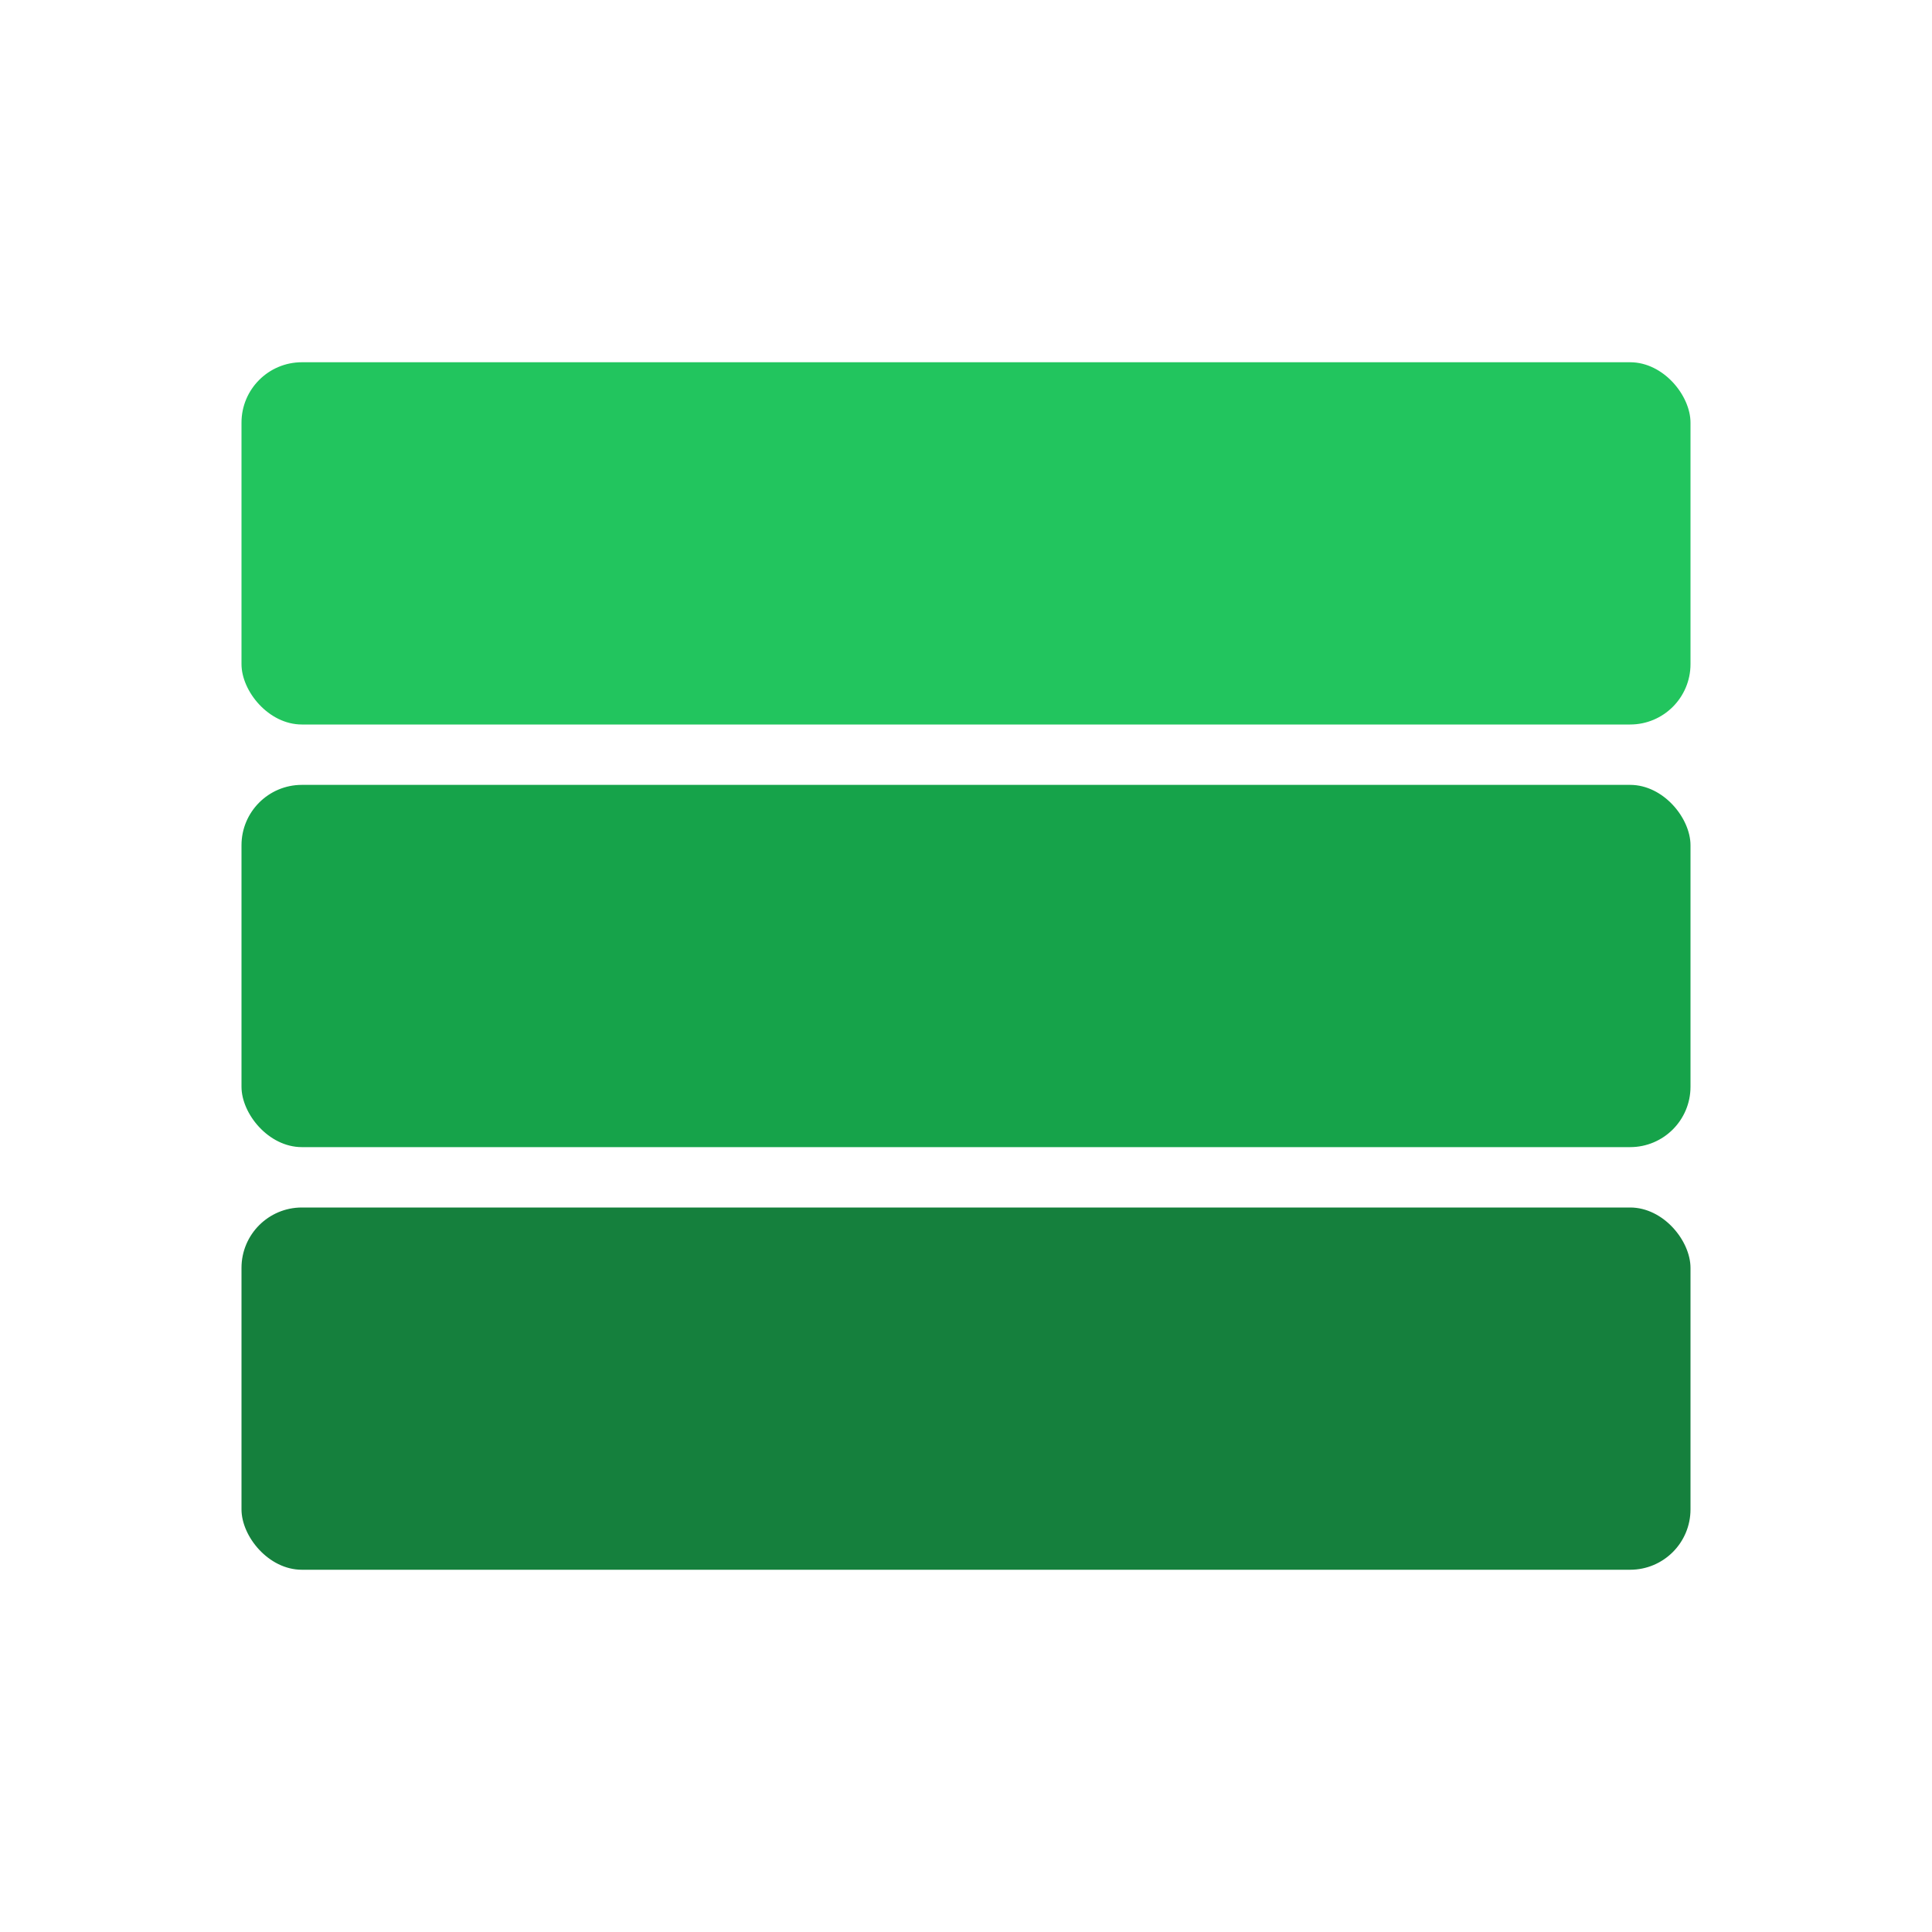
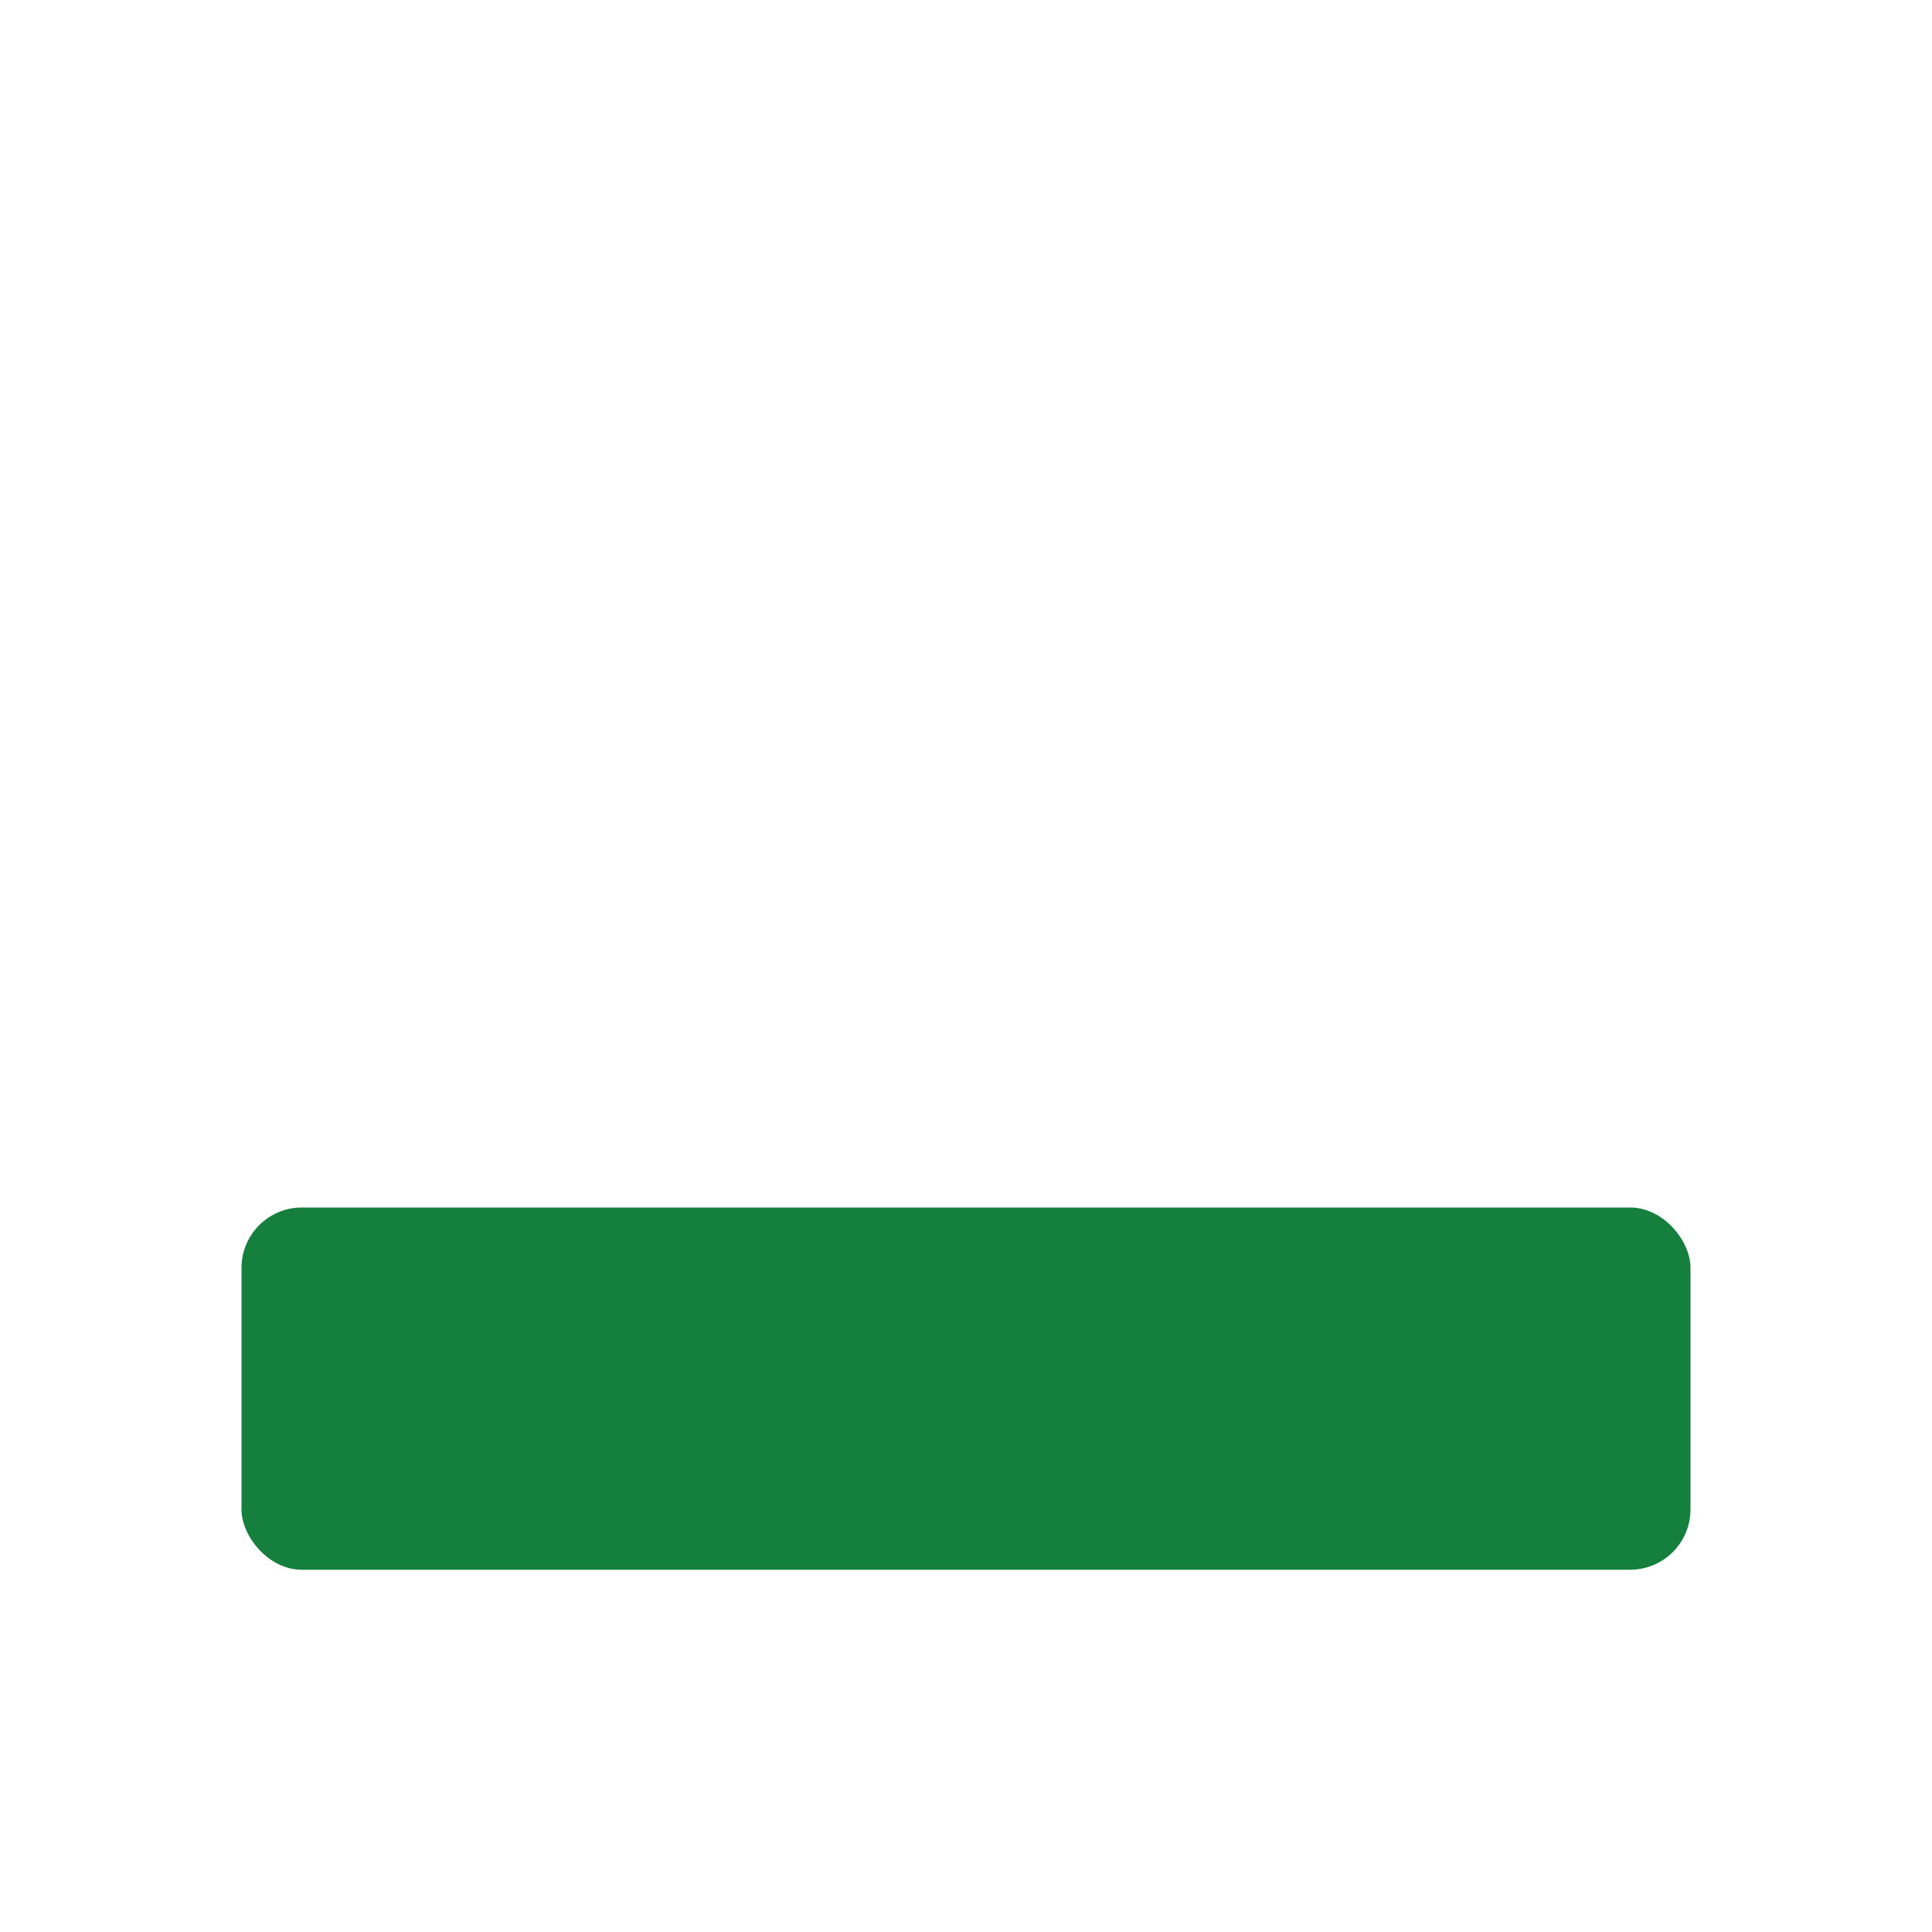
<svg xmlns="http://www.w3.org/2000/svg" viewBox="0 0 32 32" fill="none">
-   <rect x="4" y="6" width="24" height="6" rx="1" fill="#22c55e" />
-   <rect x="4" y="13" width="24" height="6" rx="1" fill="#16a34a" />
  <rect x="4" y="20" width="24" height="6" rx="1" fill="#15803d" />
</svg>